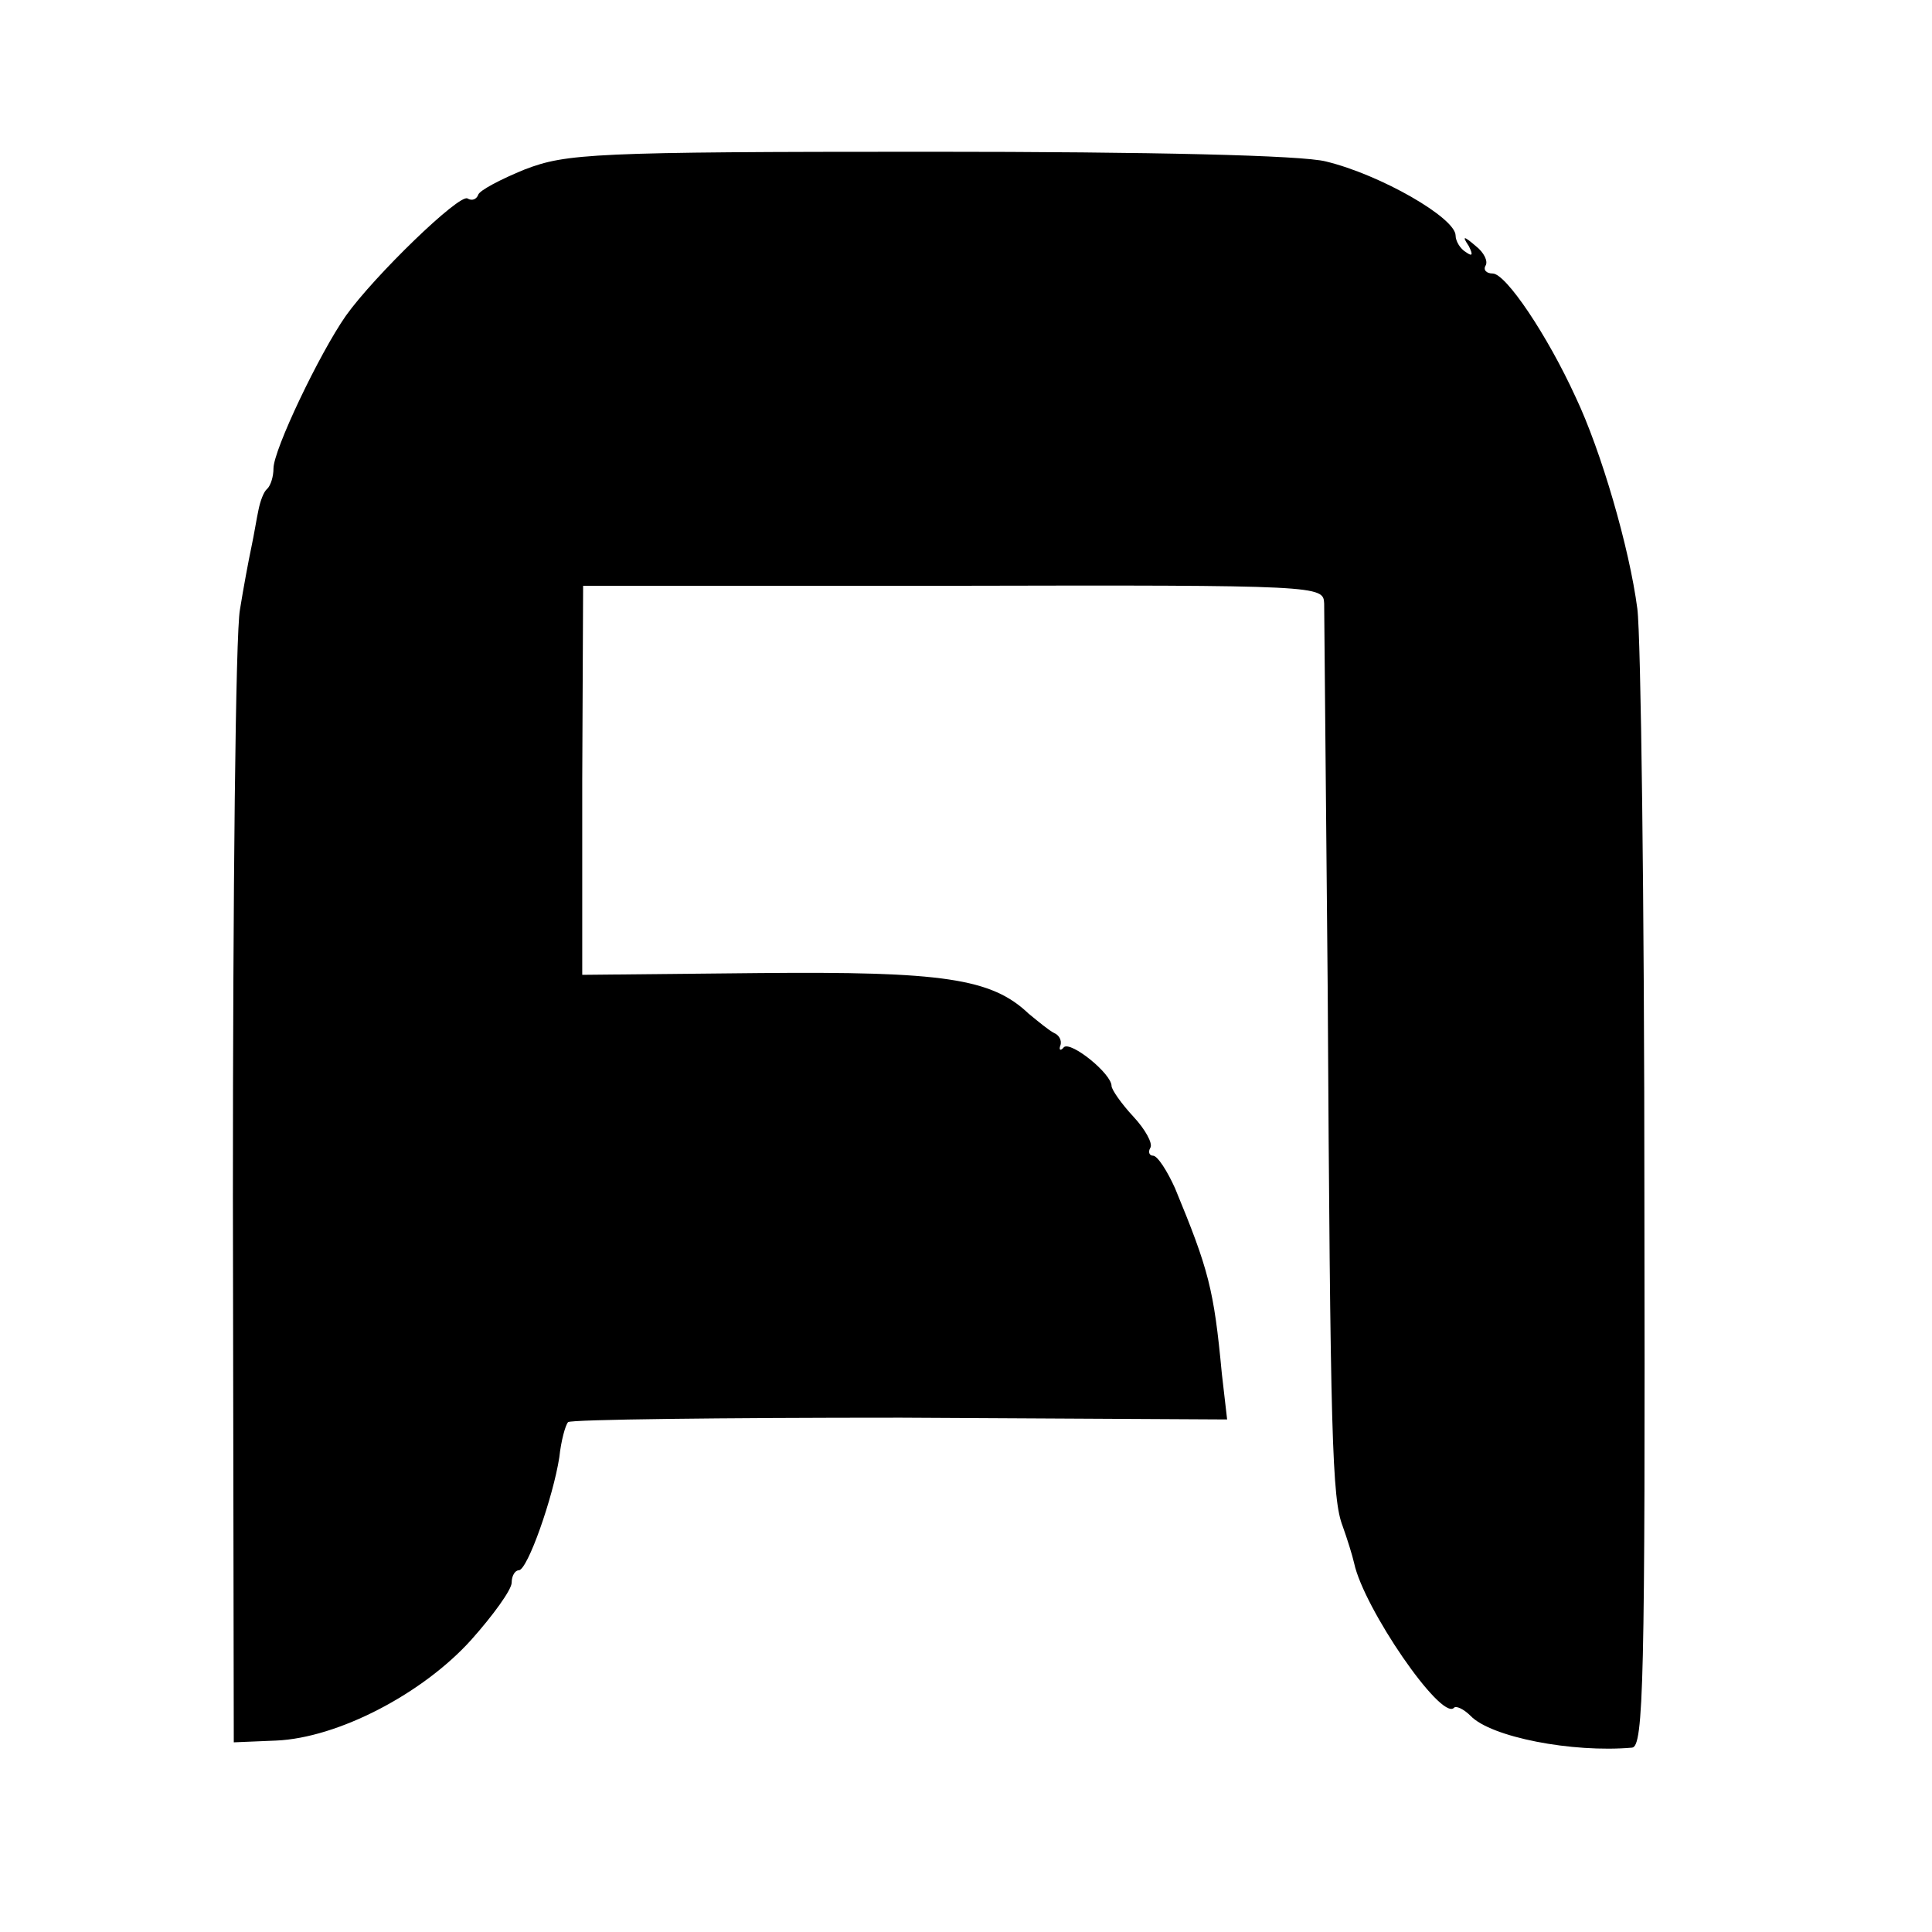
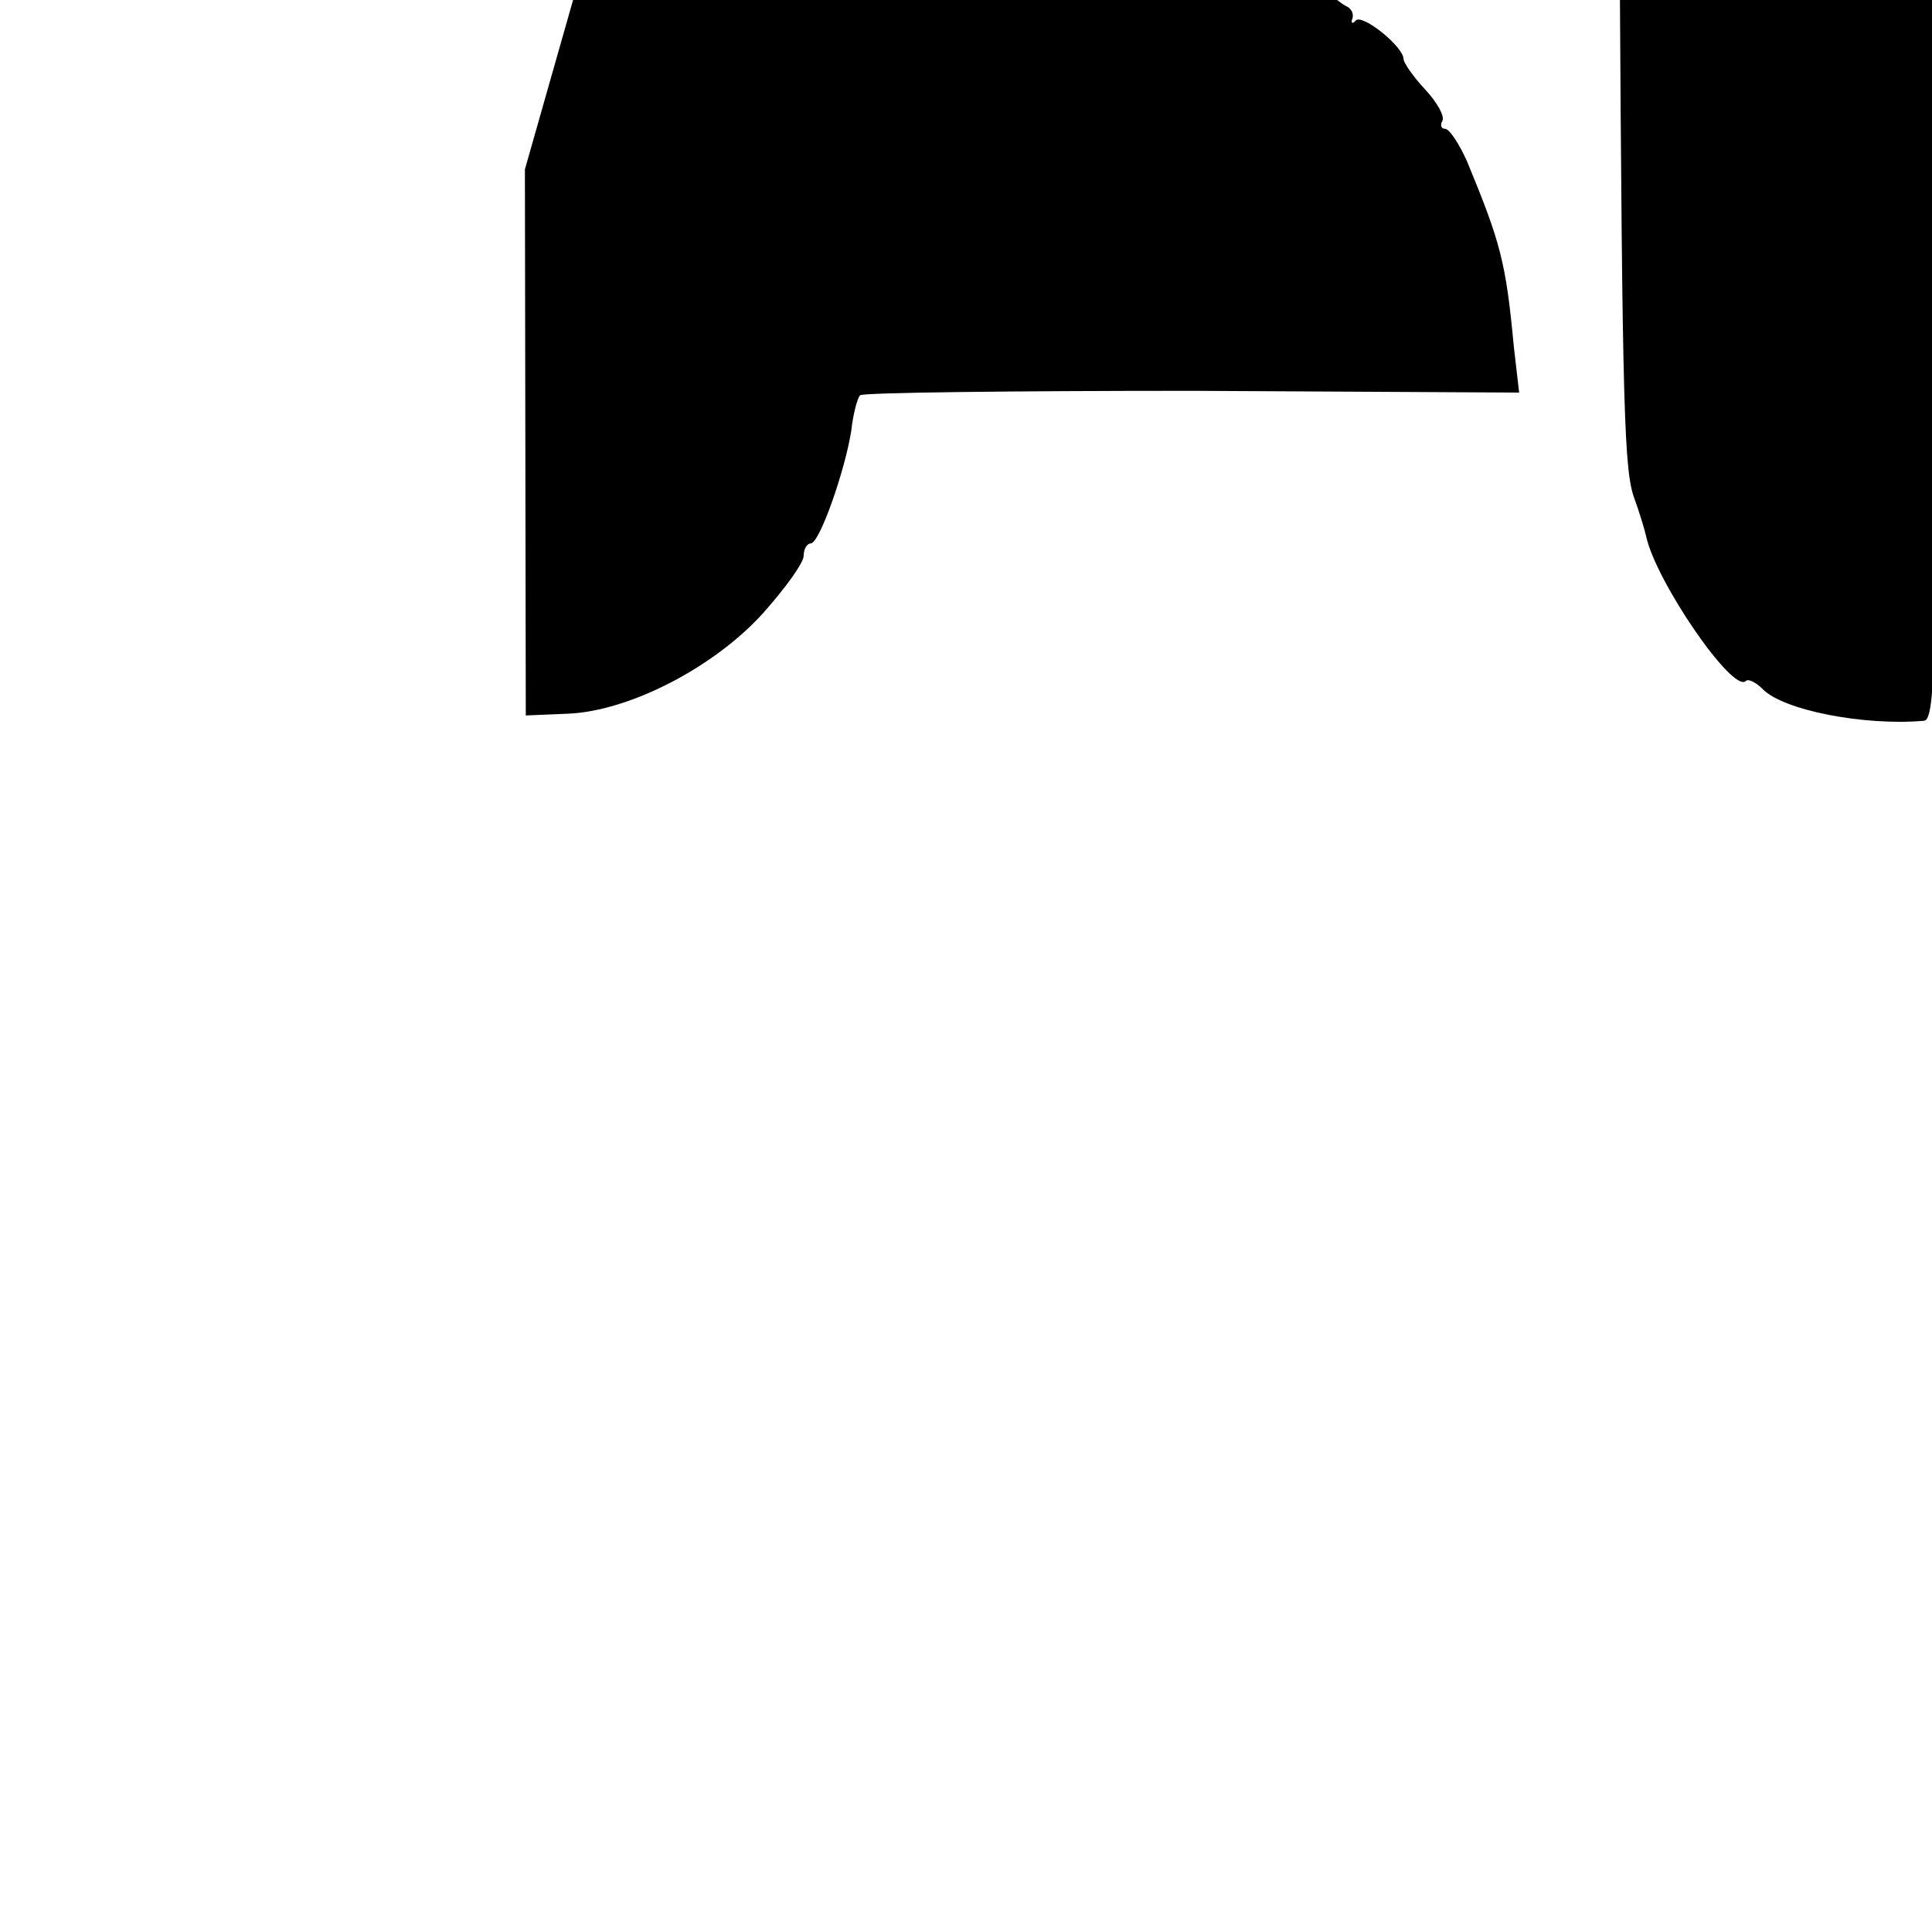
<svg xmlns="http://www.w3.org/2000/svg" version="1.0" width="219pt" height="219pt" viewBox="0 0 219 219" preserveAspectRatio="xMidYMid meet">
  <g transform="translate(0,219) scale(0.1,-0.1)" fill="#000000" stroke="none">
-     <path d="M595 1998 c-27 -11 -52 -24 -53 -29 -2 -5 -7 -7 -12 -4 -9 6 -106 -88 -138 -133 -30 -43 -82 -152 -82 -173 0 -9 -3 -19 -7 -23 -4 -3 -8 -14 -10 -24 -2 -9 -5 -28 -8 -42 -3 -14 -9 -46 -13 -71 -5 -26 -8 -325 -8 -665 l1 -619 48 2 c70 3 166 53 221 114 25 28 46 57 46 65 0 8 4 14 8 14 10 0 39 83 46 128 2 19 7 37 10 40 4 3 173 5 377 5 l370 -2 -6 52 c-9 96 -15 118 -53 210 -9 20 -20 37 -25 37 -4 0 -6 4 -3 9 3 5 -6 21 -19 35 -14 15 -25 31 -25 35 0 14 -46 51 -54 44 -4 -5 -6 -3 -4 2 2 6 -2 12 -7 14 -6 3 -18 13 -29 22 -42 40 -97 48 -306 46 l-200 -2 0 220 1 221 419 0 c418 1 420 0 421 -20 0 -12 2 -208 4 -436 3 -512 5 -579 17 -610 5 -14 11 -33 13 -42 11 -51 98 -178 113 -164 2 3 11 -1 19 -9 23 -24 115 -42 183 -36 13 1 15 74 14 618 0 340 -4 643 -8 673 -9 69 -41 179 -70 240 -32 70 -79 140 -94 140 -7 0 -11 4 -8 9 3 5 -2 15 -11 22 -14 12 -16 12 -8 0 5 -10 4 -12 -3 -7 -7 4 -12 13 -12 19 0 20 -85 69 -147 84 -27 7 -196 11 -450 11 -381 0 -411 -2 -458 -20z" />
+     <path d="M595 1998 l1 -619 48 2 c70 3 166 53 221 114 25 28 46 57 46 65 0 8 4 14 8 14 10 0 39 83 46 128 2 19 7 37 10 40 4 3 173 5 377 5 l370 -2 -6 52 c-9 96 -15 118 -53 210 -9 20 -20 37 -25 37 -4 0 -6 4 -3 9 3 5 -6 21 -19 35 -14 15 -25 31 -25 35 0 14 -46 51 -54 44 -4 -5 -6 -3 -4 2 2 6 -2 12 -7 14 -6 3 -18 13 -29 22 -42 40 -97 48 -306 46 l-200 -2 0 220 1 221 419 0 c418 1 420 0 421 -20 0 -12 2 -208 4 -436 3 -512 5 -579 17 -610 5 -14 11 -33 13 -42 11 -51 98 -178 113 -164 2 3 11 -1 19 -9 23 -24 115 -42 183 -36 13 1 15 74 14 618 0 340 -4 643 -8 673 -9 69 -41 179 -70 240 -32 70 -79 140 -94 140 -7 0 -11 4 -8 9 3 5 -2 15 -11 22 -14 12 -16 12 -8 0 5 -10 4 -12 -3 -7 -7 4 -12 13 -12 19 0 20 -85 69 -147 84 -27 7 -196 11 -450 11 -381 0 -411 -2 -458 -20z" />
  </g>
</svg>